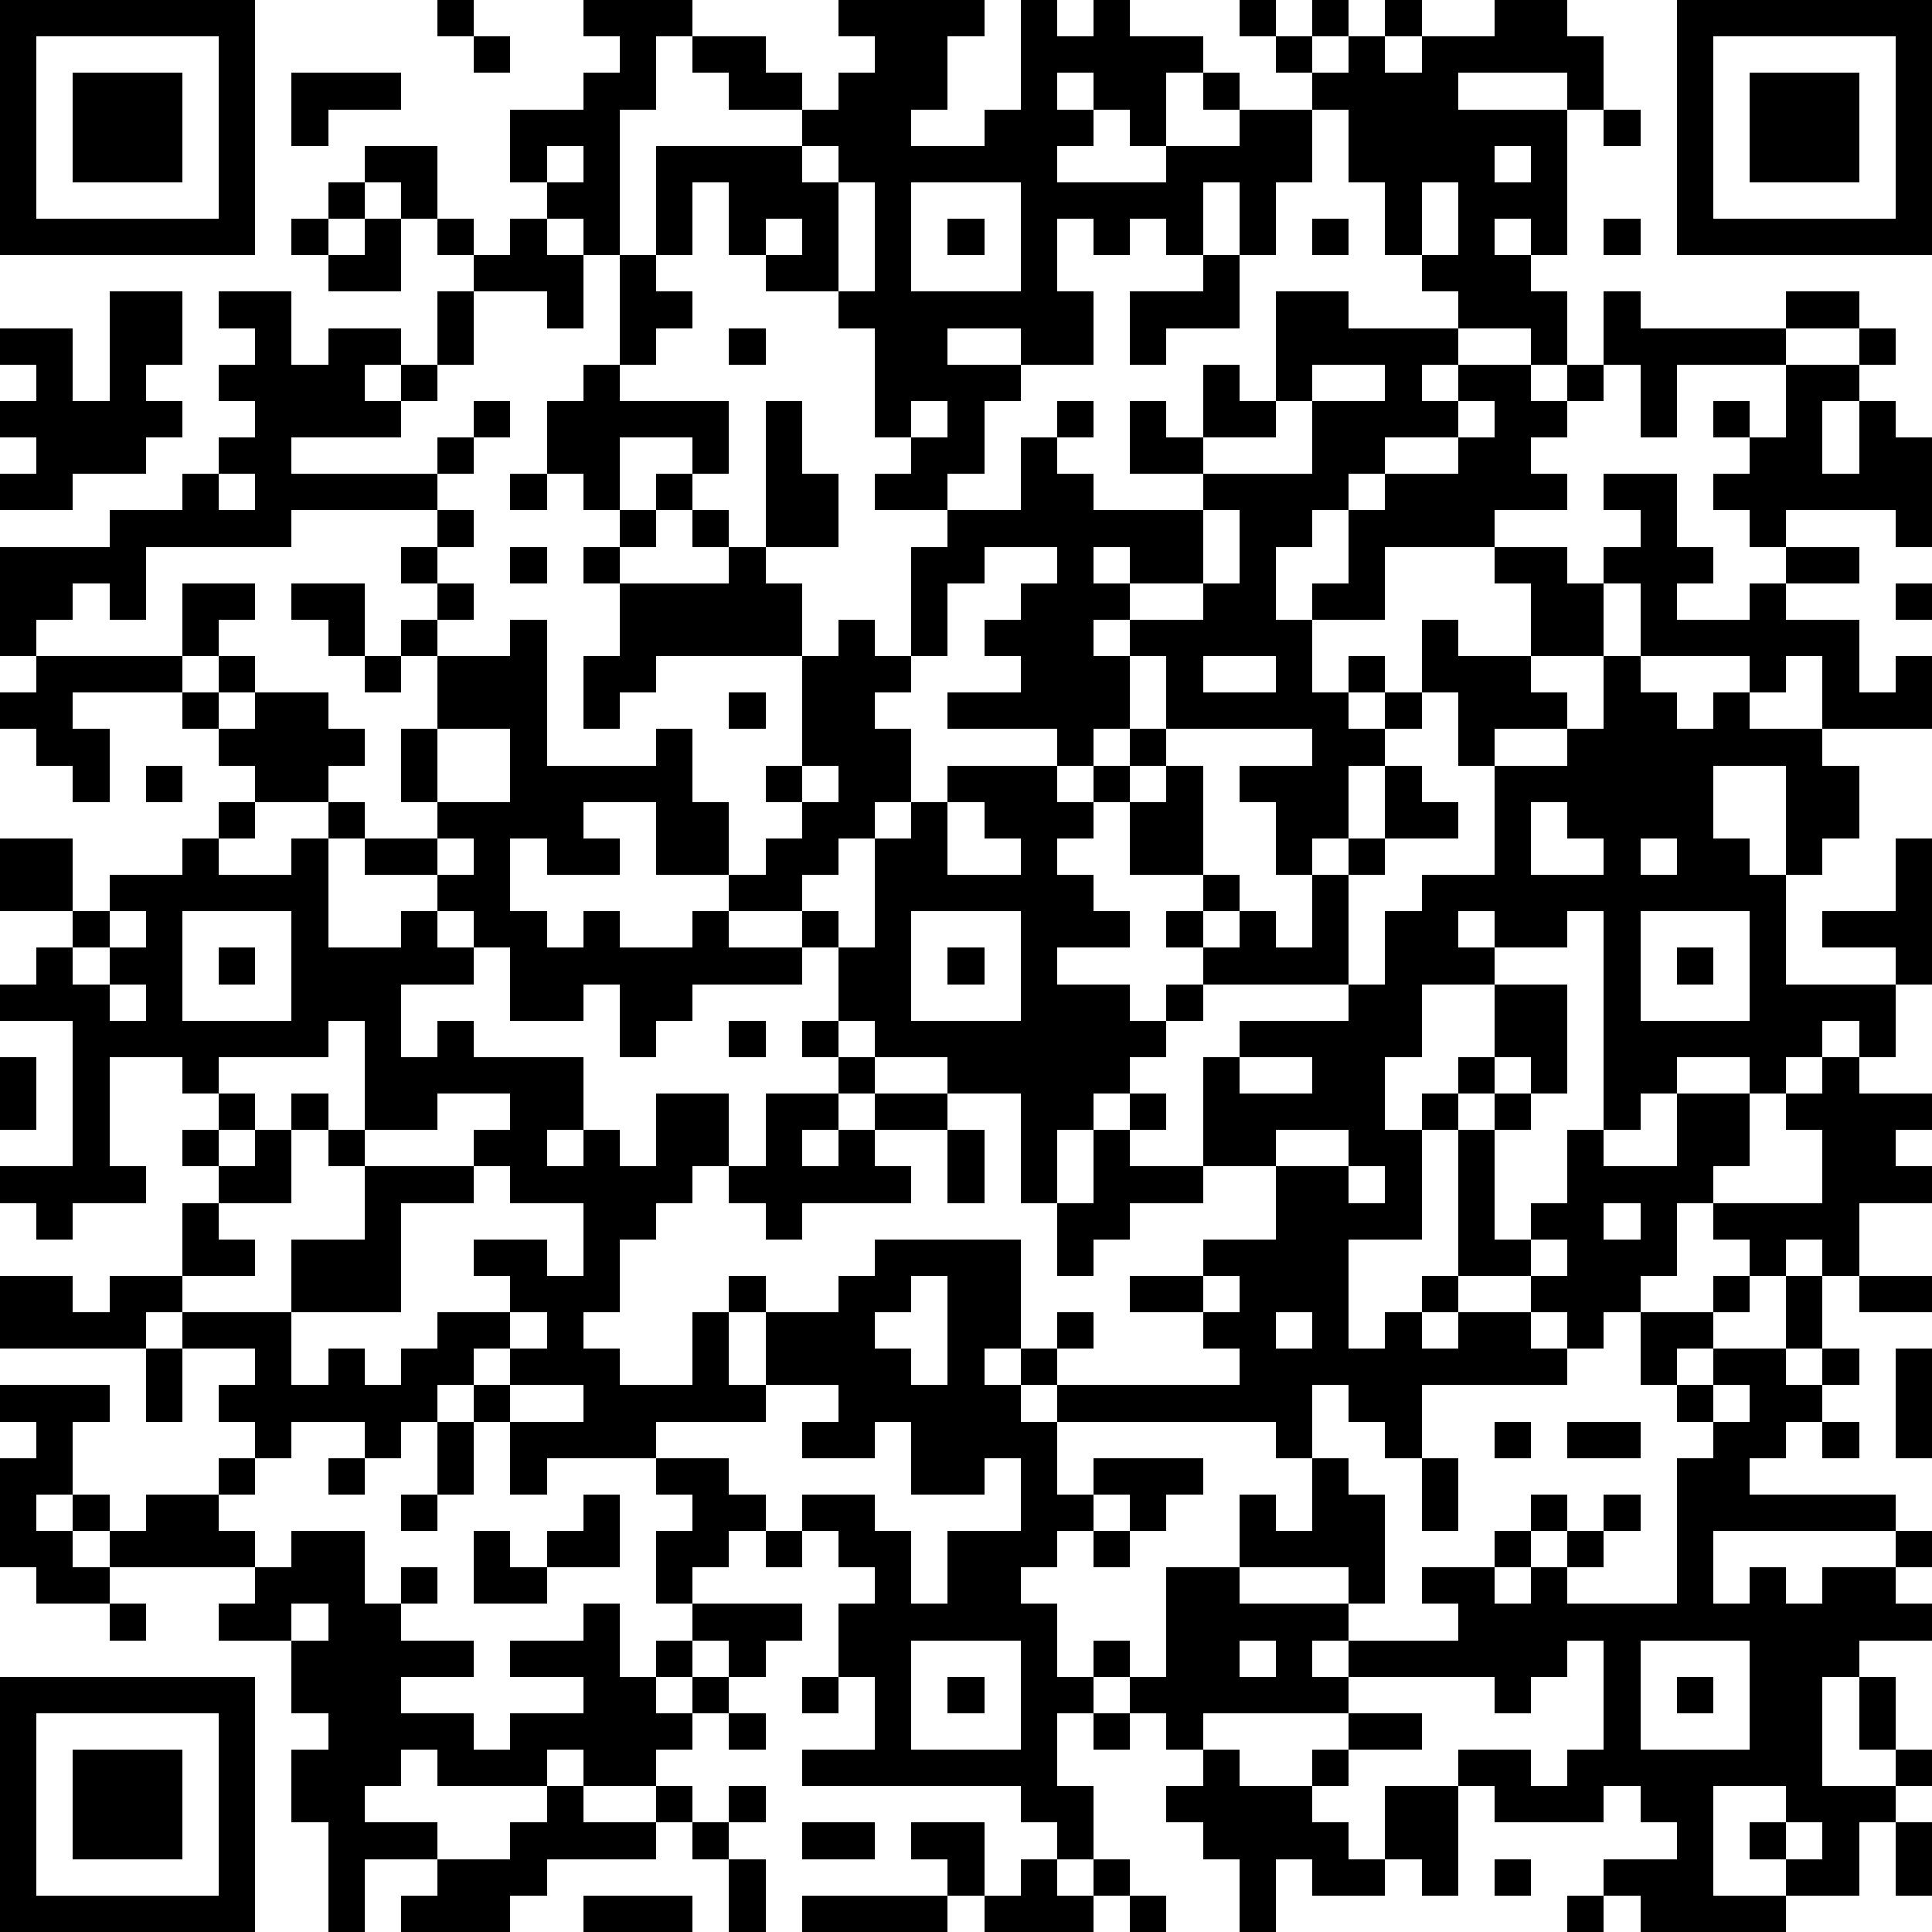
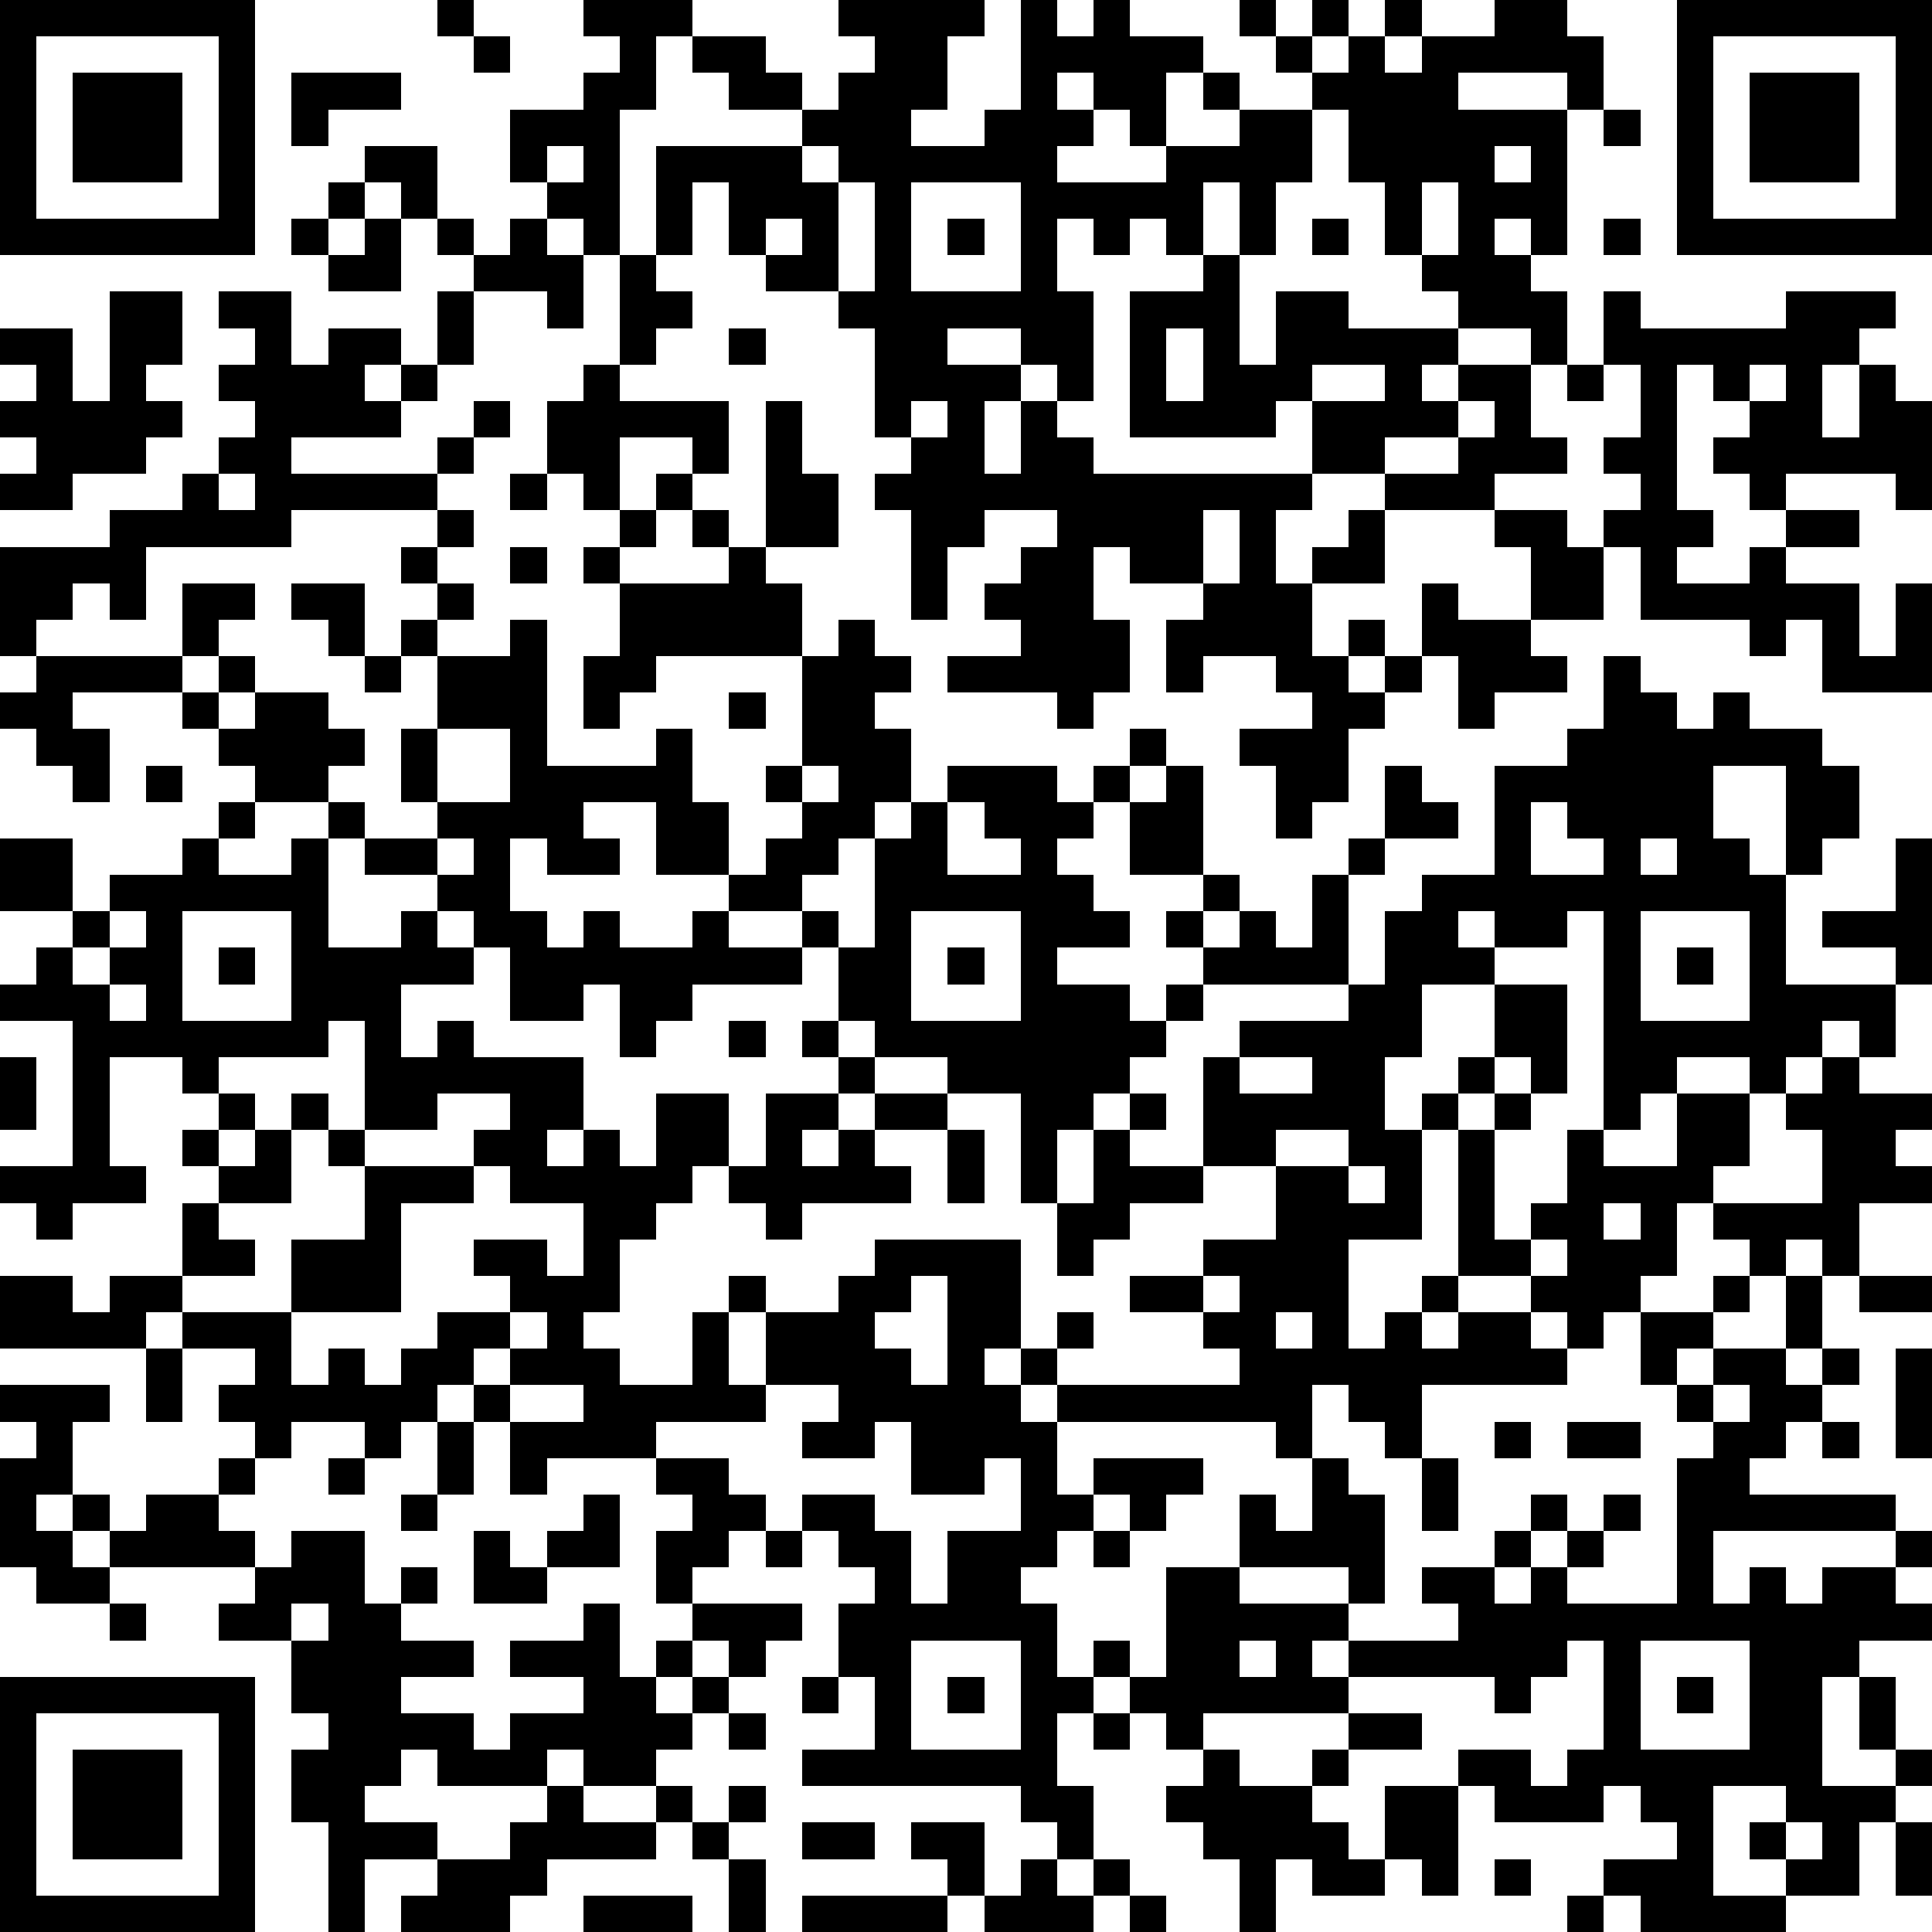
<svg xmlns="http://www.w3.org/2000/svg" version="1.1" width="212" height="212" shape-rendering="crispEdges">
-   <path d="M0 0h7v7h-7zM12 0h1v1h-1zM16 0h3v1h-1v2h-1v4h-1v-1h-1v-1h-1v-2h2v-1h1v-1h-1zM23 0h4v1h-1v2h-1v1h2v-1h1v-3h1v1h1v-1h1v1h2v1h-1v2h-1v-1h-1v-1h-1v1h1v1h-1v1h3v-1h2v-1h-1v-1h1v1h2v-1h-1v-1h-1v-1h1v1h1v-1h1v1h-1v1h1v-1h1v-1h1v1h-1v1h1v-1h2v-1h2v1h1v2h-1v-1h-3v1h3v4h-1v-1h-1v1h1v1h1v2h-1v-1h-2v-1h-1v-1h-1v-2h-1v-2h-1v2h-1v2h-1v-2h-1v2h-1v-1h-1v1h-1v-1h-1v2h1v2h-2v-1h-2v1h2v1h-1v2h-1v1h-2v-1h1v-1h-1v-3h-1v-1h-2v-1h-1v-2h-1v2h-1v-3h4v-1h-2v-1h-1v-1h2v1h1v1h1v-1h1v-1h-1zM46 0h7v7h-7zM1 1v5h5v-5zM13 1h1v1h-1zM47 1v5h5v-5zM2 2h3v3h-3zM8 2h3v1h-2v1h-1zM48 2h3v3h-3zM44 3h1v1h-1zM10 4h2v2h-1v-1h-1zM15 4v1h1v-1zM22 4v1h1v-1zM41 4v1h1v-1zM9 5h1v1h-1zM23 5v3h1v-3zM25 5v3h3v-3zM39 5v2h1v-2zM8 6h1v1h-1zM10 6h1v2h-2v-1h1zM12 6h1v1h-1zM14 6h1v1h1v2h-1v-1h-2v-1h1zM21 6v1h1v-1zM26 6h1v1h-1zM36 6h1v1h-1zM44 6h1v1h-1zM17 7h1v1h1v1h-1v1h-1zM33 7h1v2h-2v1h-1v-2h2zM3 8h2v2h-1v1h1v1h-1v1h-2v1h-2v-1h1v-1h-1v-1h1v-1h-1v-1h2v2h1zM6 8h2v2h1v-1h2v1h-1v1h1v-1h1v-2h1v2h-1v1h-1v1h-3v1h4v-1h1v-1h1v1h-1v1h-1v1h-4v1h-4v2h-1v-1h-1v1h-1v1h-1v-3h3v-1h2v-1h1v-1h1v-1h-1v-1h1v-1h-1zM35 8h2v1h3v1h-1v1h1v-1h2v1h1v-1h1v-2h1v1h4v-1h2v1h-2v1h-3v2h-1v-2h-1v1h-1v1h-1v1h1v1h-2v1h-3v2h-2v-1h1v-2h-1v1h-1v2h1v2h1v-1h1v1h-1v1h1v-1h1v-2h1v1h2v-2h-1v-1h2v1h1v-1h1v-1h-1v-1h2v2h1v1h-1v1h2v-1h1v-1h-1v-1h-1v-1h1v-1h-1v-1h1v1h1v-2h2v-1h1v1h-1v1h-1v2h1v-2h1v1h1v3h-1v-1h-3v1h2v1h-2v1h2v2h1v-1h1v2h-3v-2h-1v1h-1v-1h-3v-2h-1v2h-2v1h1v1h-2v1h-1v-2h-1v1h-1v1h-1v2h-1v1h-1v-2h-1v-1h2v-1h-4v-2h-1v-1h-1v1h1v2h-1v1h-1v-1h-3v-1h2v-1h-1v-1h1v-1h1v-1h-2v1h-1v2h-1v-3h1v-1h2v-2h1v-1h1v1h-1v1h1v1h3v-1h-2v-2h1v1h1v-2h1v1h1zM20 9h1v1h-1zM16 10h1v1h3v2h-1v-1h-2v2h-1v-1h-1v-2h1zM36 10v1h-1v1h-2v1h3v-2h2v-1zM21 11h1v2h1v2h-2zM25 11v1h1v-1zM40 11v1h-2v1h-1v1h1v-1h2v-1h1v-1zM6 13v1h1v-1zM14 13h1v1h-1zM18 13h1v1h-1zM12 14h1v1h-1zM17 14h1v1h-1zM19 14h1v1h-1zM33 14v2h-2v-1h-1v1h1v1h2v-1h1v-2zM11 15h1v1h-1zM14 15h1v1h-1zM16 15h1v1h-1zM20 15h1v1h1v2h-4v1h-1v1h-1v-2h1v-2h3zM5 16h2v1h-1v1h-1zM8 16h2v2h-1v-1h-1zM12 16h1v1h-1zM52 16h1v1h-1zM11 17h1v1h-1zM14 17h1v4h3v-1h1v2h1v2h-2v-2h-2v1h1v1h-2v-1h-1v2h1v1h1v-1h1v1h2v-1h1v-1h1v-1h1v-1h-1v-1h1v-3h1v-1h1v1h1v1h-1v1h1v2h-1v1h-1v1h-1v1h-2v1h2v-1h1v1h-1v1h-3v1h-1v1h-1v-2h-1v1h-2v-2h-1v-1h-1v-1h-2v-1h-1v-1h-2v-1h-1v-1h-1v-1h-3v1h1v2h-1v-1h-1v-1h-1v-1h1v-1h4v1h1v-1h1v1h-1v1h1v-1h2v1h1v1h-1v1h1v1h2v-1h-1v-2h1v-2h2zM10 18h1v1h-1zM33 18v1h2v-1zM44 18h1v1h1v1h1v-1h1v1h2v1h1v2h-1v1h-1v-3h-2v2h1v1h1v3h3v-1h-2v-1h2v-2h1v4h-1v2h-1v-1h-1v1h-1v1h-1v-1h-2v1h-1v1h-1v-6h-1v1h-2v-1h-1v1h1v1h-2v2h-1v2h1v-1h1v-1h1v-2h2v3h-1v-1h-1v1h-1v1h-1v3h-2v3h1v-1h1v-1h1v-4h1v-1h1v1h-1v3h1v-1h1v-2h1v1h2v-2h2v2h-1v1h-1v2h-1v1h-1v1h-1v-1h-1v-1h-2v1h-1v1h1v-1h2v1h1v1h-4v2h-1v-1h-1v-1h-1v2h-1v-1h-6v-1h-1v-1h-1v1h1v1h1v2h1v-1h3v1h-1v1h-1v-1h-1v1h-1v1h-1v1h1v2h1v-1h1v1h-1v1h-1v2h1v2h-1v-1h-1v-1h-6v-1h2v-2h-1v-2h1v-1h-1v-1h-1v-1h2v1h1v2h1v-2h2v-2h-1v1h-2v-2h-1v1h-2v-1h1v-1h-2v-2h-1v-1h1v1h2v-1h1v-1h4v3h1v-1h1v1h-1v1h5v-1h-1v-1h-2v-1h2v-1h2v-2h-2v-3h1v-1h3v-1h-4v-1h-1v-1h1v-1h-2v-2h-1v-1h1v-1h1v1h-1v1h1v-1h1v3h1v1h-1v1h1v-1h1v1h1v-2h1v-1h1v-2h1v1h1v1h-2v1h-1v3h1v-2h1v-1h2v-3h2v-1h1zM20 19h1v1h-1zM12 20v2h2v-2zM4 21h1v1h-1zM22 21v1h1v-1zM26 21h3v1h1v1h-1v1h1v1h1v1h-2v1h2v1h1v-1h1v1h-1v1h-1v1h-1v1h-1v2h-1v-3h-2v-1h-2v-1h-1v-2h1v-3h1v-1h1zM6 22h1v1h-1zM26 22v2h2v-1h-1v-1zM42 22v2h2v-1h-1v-1zM0 23h2v2h-2zM5 23h1v1h2v-1h1v3h2v-1h1v1h1v1h-2v2h1v-1h1v1h3v2h-1v1h1v-1h1v1h1v-2h2v2h-1v1h-1v1h-1v2h-1v1h1v1h2v-2h1v2h1v1h-3v1h-3v1h-1v-2h-1v-1h-1v1h-1v1h-1v-1h-2v1h-1v-1h-1v-1h1v-1h-2v-1h-1v1h-4v-2h2v1h1v-1h2v-2h1v-1h-1v-1h1v-1h-1v-1h-2v3h1v1h-2v1h-1v-1h-1v-1h2v-4h-2v-1h1v-1h1v-1h1v-1h2zM12 23v1h1v-1zM45 23v1h1v-1zM3 25v1h-1v1h1v-1h1v-1zM5 25v3h3v-3zM25 25v3h3v-3zM45 25v3h3v-3zM6 26h1v1h-1zM26 26h1v1h-1zM46 26h1v1h-1zM3 27v1h1v-1zM9 28v1h-3v1h1v1h-1v1h1v-1h1v-1h1v1h-1v2h-2v1h1v1h-2v1h3v-2h2v-2h-1v-1h1v-3zM20 28h1v1h-1zM22 28h1v1h-1zM0 29h1v2h-1zM23 29h1v1h-1zM34 29v1h2v-1zM50 29h1v1h2v1h-1v1h1v1h-2v2h-1v-1h-1v1h-1v-1h-1v-1h3v-2h-1v-1h1zM12 30v1h-2v1h3v-1h1v-1zM21 30h2v1h-1v1h1v-1h1v-1h2v1h-2v1h1v1h-3v1h-1v-1h-1v-1h1zM31 30h1v1h-1zM26 31h1v2h-1zM30 31h1v1h2v1h-2v1h-1v1h-1v-2h1zM35 31v1h2v-1zM13 32v1h-2v3h-3v2h1v-1h1v1h1v-1h1v-1h2v-1h-1v-1h2v1h1v-2h-2v-1zM37 32v1h1v-1zM44 33v1h1v-1zM42 34v1h1v-1zM25 35v1h-1v1h1v1h1v-3zM33 35v1h1v-1zM47 35h1v1h-1zM49 35h1v2h-1zM51 35h2v1h-2zM14 36v1h-1v1h1v-1h1v-1zM35 36v1h1v-1zM45 36h2v1h-1v1h-1zM4 37h1v2h-1zM47 37h2v1h1v-1h1v1h-1v1h-1v1h-1v1h4v1h-5v2h1v-1h1v1h1v-1h2v-1h1v1h-1v1h1v1h-2v1h-1v3h2v-1h-1v-2h1v2h1v1h-1v1h-1v2h-2v-1h-1v-1h1v-1h-2v3h2v1h-4v-1h-1v-1h2v-1h-1v-1h-1v1h-3v-1h-1v-1h2v1h1v-1h1v-3h-1v1h-1v1h-1v-1h-4v-1h-1v1h1v1h-4v1h-1v-1h-1v-1h1v-3h2v-2h1v1h1v-2h1v1h1v3h-1v-1h-3v1h3v1h3v-1h-1v-1h2v-1h1v-1h1v1h-1v1h-1v1h1v-1h1v-1h1v-1h1v1h-1v1h-1v1h3v-4h1v-1h-1v-1h1zM52 37h1v3h-1zM0 38h3v1h-1v2h-1v1h1v-1h1v1h-1v1h1v-1h1v-1h2v-1h1v1h-1v1h1v1h-4v1h-2v-1h-1v-3h1v-1h-1zM14 38v1h2v-1zM47 38v1h1v-1zM12 39h1v2h-1zM41 39h1v1h-1zM43 39h2v1h-2zM50 39h1v1h-1zM9 40h1v1h-1zM18 40h2v1h1v1h-1v1h-1v1h-1v-2h1v-1h-1zM39 40h1v2h-1zM11 41h1v1h-1zM16 41h1v2h-2v-1h1zM8 42h2v2h1v-1h1v1h-1v1h2v1h-2v1h2v1h1v-1h2v-1h-2v-1h2v-1h1v2h1v-1h1v-1h3v1h-1v1h-1v-1h-1v1h-1v1h1v-1h1v1h-1v1h-1v1h-2v-1h-1v1h-3v-1h-1v1h-1v1h2v1h-2v2h-1v-3h-1v-2h1v-1h-1v-2h-2v-1h1v-1h1zM13 42h1v1h1v1h-2zM21 42h1v1h-1zM30 42h1v1h-1zM3 44h1v1h-1zM8 44v1h1v-1zM25 45v3h3v-3zM34 45v1h1v-1zM45 45v3h3v-3zM0 46h7v7h-7zM22 46h1v1h-1zM26 46h1v1h-1zM46 46h1v1h-1zM1 47v5h5v-5zM20 47h1v1h-1zM30 47h1v1h-1zM37 47h2v1h-2zM2 48h3v3h-3zM33 48h1v1h2v-1h1v1h-1v1h1v1h1v-2h2v3h-1v-1h-1v1h-2v-1h-1v2h-1v-2h-1v-1h-1v-1h1zM15 49h1v1h2v-1h1v1h-1v1h-3v1h-1v1h-3v-1h1v-1h2v-1h1zM20 49h1v1h-1zM19 50h1v1h-1zM22 50h2v1h-2zM25 50h2v2h-1v-1h-1zM49 50v1h1v-1zM52 50h1v2h-1zM20 51h1v2h-1zM28 51h1v1h1v-1h1v1h-1v1h-3v-1h1zM41 51h1v1h-1zM16 52h3v1h-3zM22 52h4v1h-4zM31 52h1v1h-1zM43 52h1v1h-1z" style="fill:#000" transform="translate(0,0) scale(4)" />
+   <path d="M0 0h7v7h-7zM12 0h1v1h-1zM16 0h3v1h-1v2h-1v4h-1v-1h-1v-1h-1v-2h2v-1h1v-1h-1zM23 0h4v1h-1v2h-1v1h2v-1h1v-3h1v1h1v-1h1v1h2v1h-1v2h-1v-1h-1v-1h-1v1h1v1h-1v1h3v-1h2v-1h-1v-1h1v1h2v-1h-1v-1h-1v-1h1v1h1v-1h1v1h-1v1h1v-1h1v-1h1v1h-1v1h1v-1h2v-1h2v1h1v2h-1v-1h-3v1h3v4h-1v-1h-1v1h1v1h1v2h-1v-1h-2v-1h-1v-1h-1v-2h-1v-2h-1v2h-1v2h-1v-2h-1v2h-1v-1h-1v1h-1v-1h-1v2h1v2h-2v-1h-2v1h2v1h-1v2h-1v1h-2v-1h1v-1h-1v-3h-1v-1h-2v-1h-1v-2h-1v2h-1v-3h4v-1h-2v-1h-1v-1h2v1h1v1h1v-1h1v-1h-1zM46 0h7v7h-7zM1 1v5h5v-5zM13 1h1v1h-1zM47 1v5h5v-5zM2 2h3v3h-3zM8 2h3v1h-2v1h-1zM48 2h3v3h-3zM44 3h1v1h-1zM10 4h2v2h-1v-1h-1zM15 4v1h1v-1zM22 4v1h1v-1zM41 4v1h1v-1zM9 5h1v1h-1zM23 5v3h1v-3zM25 5v3h3v-3zM39 5v2h1v-2zM8 6h1v1h-1zM10 6h1v2h-2v-1h1zM12 6h1v1h-1zM14 6h1v1h1v2h-1v-1h-2v-1h1zM21 6v1h1v-1zM26 6h1v1h-1zM36 6h1v1h-1zM44 6h1v1h-1zM17 7h1v1h1v1h-1v1h-1zM33 7h1v2h-2v1h-1v-2h2zM3 8h2v2h-1v1h1v1h-1v1h-2v1h-2v-1h1v-1h-1v-1h1v-1h-1v-1h2v2h1zM6 8h2v2h1v-1h2v1h-1v1h1v-1h1v-2h1v2h-1v1h-1v1h-3v1h4v-1h1v-1h1v1h-1v1h-1v1h-4v1h-4v2h-1v-1h-1v1h-1v1h-1v-3h3v-1h2v-1h1v-1h1v-1h-1v-1h1v-1h-1zM35 8h2v1h3v1h-1v1h1v-1h2v1h1v-1h1v-2h1v1h4v-1h2v1h-2v1h-3v2h-1v-2h-1v1h-1h-1v1h1v1h-2v1h-3v2h-2v-1h1v-2h-1v1h-1v2h1v2h1v-1h1v1h-1v1h1v-1h1v-2h1v1h2v-2h-1v-1h2v1h1v-1h1v-1h-1v-1h2v2h1v1h-1v1h2v-1h1v-1h-1v-1h-1v-1h1v-1h-1v-1h1v1h1v-2h2v-1h1v1h-1v1h-1v2h1v-2h1v1h1v3h-1v-1h-3v1h2v1h-2v1h2v2h1v-1h1v2h-3v-2h-1v1h-1v-1h-3v-2h-1v2h-2v1h1v1h-2v1h-1v-2h-1v1h-1v1h-1v2h-1v1h-1v-2h-1v-1h2v-1h-4v-2h-1v-1h-1v1h1v2h-1v1h-1v-1h-3v-1h2v-1h-1v-1h1v-1h1v-1h-2v1h-1v2h-1v-3h1v-1h2v-2h1v-1h1v1h-1v1h1v1h3v-1h-2v-2h1v1h1v-2h1v1h1zM20 9h1v1h-1zM16 10h1v1h3v2h-1v-1h-2v2h-1v-1h-1v-2h1zM36 10v1h-1v1h-2v1h3v-2h2v-1zM21 11h1v2h1v2h-2zM25 11v1h1v-1zM40 11v1h-2v1h-1v1h1v-1h2v-1h1v-1zM6 13v1h1v-1zM14 13h1v1h-1zM18 13h1v1h-1zM12 14h1v1h-1zM17 14h1v1h-1zM19 14h1v1h-1zM33 14v2h-2v-1h-1v1h1v1h2v-1h1v-2zM11 15h1v1h-1zM14 15h1v1h-1zM16 15h1v1h-1zM20 15h1v1h1v2h-4v1h-1v1h-1v-2h1v-2h3zM5 16h2v1h-1v1h-1zM8 16h2v2h-1v-1h-1zM12 16h1v1h-1zM52 16h1v1h-1zM11 17h1v1h-1zM14 17h1v4h3v-1h1v2h1v2h-2v-2h-2v1h1v1h-2v-1h-1v2h1v1h1v-1h1v1h2v-1h1v-1h1v-1h1v-1h-1v-1h1v-3h1v-1h1v1h1v1h-1v1h1v2h-1v1h-1v1h-1v1h-2v1h2v-1h1v1h-1v1h-3v1h-1v1h-1v-2h-1v1h-2v-2h-1v-1h-1v-1h-2v-1h-1v-1h-2v-1h-1v-1h-1v-1h-3v1h1v2h-1v-1h-1v-1h-1v-1h1v-1h4v1h1v-1h1v1h-1v1h1v-1h2v1h1v1h-1v1h1v1h2v-1h-1v-2h1v-2h2zM10 18h1v1h-1zM33 18v1h2v-1zM44 18h1v1h1v1h1v-1h1v1h2v1h1v2h-1v1h-1v-3h-2v2h1v1h1v3h3v-1h-2v-1h2v-2h1v4h-1v2h-1v-1h-1v1h-1v1h-1v-1h-2v1h-1v1h-1v-6h-1v1h-2v-1h-1v1h1v1h-2v2h-1v2h1v-1h1v-1h1v-2h2v3h-1v-1h-1v1h-1v1h-1v3h-2v3h1v-1h1v-1h1v-4h1v-1h1v1h-1v3h1v-1h1v-2h1v1h2v-2h2v2h-1v1h-1v2h-1v1h-1v1h-1v-1h-1v-1h-2v1h-1v1h1v-1h2v1h1v1h-4v2h-1v-1h-1v-1h-1v2h-1v-1h-6v-1h-1v-1h-1v1h1v1h1v2h1v-1h3v1h-1v1h-1v-1h-1v1h-1v1h-1v1h1v2h1v-1h1v1h-1v1h-1v2h1v2h-1v-1h-1v-1h-6v-1h2v-2h-1v-2h1v-1h-1v-1h-1v-1h2v1h1v2h1v-2h2v-2h-1v1h-2v-2h-1v1h-2v-1h1v-1h-2v-2h-1v-1h1v1h2v-1h1v-1h4v3h1v-1h1v1h-1v1h5v-1h-1v-1h-2v-1h2v-1h2v-2h-2v-3h1v-1h3v-1h-4v-1h-1v-1h1v-1h-2v-2h-1v-1h1v-1h1v1h-1v1h1v-1h1v3h1v1h-1v1h1v-1h1v1h1v-2h1v-1h1v-2h1v1h1v1h-2v1h-1v3h1v-2h1v-1h2v-3h2v-1h1zM20 19h1v1h-1zM12 20v2h2v-2zM4 21h1v1h-1zM22 21v1h1v-1zM26 21h3v1h1v1h-1v1h1v1h1v1h-2v1h2v1h1v-1h1v1h-1v1h-1v1h-1v1h-1v2h-1v-3h-2v-1h-2v-1h-1v-2h1v-3h1v-1h1zM6 22h1v1h-1zM26 22v2h2v-1h-1v-1zM42 22v2h2v-1h-1v-1zM0 23h2v2h-2zM5 23h1v1h2v-1h1v3h2v-1h1v1h1v1h-2v2h1v-1h1v1h3v2h-1v1h1v-1h1v1h1v-2h2v2h-1v1h-1v1h-1v2h-1v1h1v1h2v-2h1v2h1v1h-3v1h-3v1h-1v-2h-1v-1h-1v1h-1v1h-1v-1h-2v1h-1v-1h-1v-1h1v-1h-2v-1h-1v1h-4v-2h2v1h1v-1h2v-2h1v-1h-1v-1h1v-1h-1v-1h-2v3h1v1h-2v1h-1v-1h-1v-1h2v-4h-2v-1h1v-1h1v-1h1v-1h2zM12 23v1h1v-1zM45 23v1h1v-1zM3 25v1h-1v1h1v-1h1v-1zM5 25v3h3v-3zM25 25v3h3v-3zM45 25v3h3v-3zM6 26h1v1h-1zM26 26h1v1h-1zM46 26h1v1h-1zM3 27v1h1v-1zM9 28v1h-3v1h1v1h-1v1h1v-1h1v-1h1v1h-1v2h-2v1h1v1h-2v1h3v-2h2v-2h-1v-1h1v-3zM20 28h1v1h-1zM22 28h1v1h-1zM0 29h1v2h-1zM23 29h1v1h-1zM34 29v1h2v-1zM50 29h1v1h2v1h-1v1h1v1h-2v2h-1v-1h-1v1h-1v-1h-1v-1h3v-2h-1v-1h1zM12 30v1h-2v1h3v-1h1v-1zM21 30h2v1h-1v1h1v-1h1v-1h2v1h-2v1h1v1h-3v1h-1v-1h-1v-1h1zM31 30h1v1h-1zM26 31h1v2h-1zM30 31h1v1h2v1h-2v1h-1v1h-1v-2h1zM35 31v1h2v-1zM13 32v1h-2v3h-3v2h1v-1h1v1h1v-1h1v-1h2v-1h-1v-1h2v1h1v-2h-2v-1zM37 32v1h1v-1zM44 33v1h1v-1zM42 34v1h1v-1zM25 35v1h-1v1h1v1h1v-3zM33 35v1h1v-1zM47 35h1v1h-1zM49 35h1v2h-1zM51 35h2v1h-2zM14 36v1h-1v1h1v-1h1v-1zM35 36v1h1v-1zM45 36h2v1h-1v1h-1zM4 37h1v2h-1zM47 37h2v1h1v-1h1v1h-1v1h-1v1h-1v1h4v1h-5v2h1v-1h1v1h1v-1h2v-1h1v1h-1v1h1v1h-2v1h-1v3h2v-1h-1v-2h1v2h1v1h-1v1h-1v2h-2v-1h-1v-1h1v-1h-2v3h2v1h-4v-1h-1v-1h2v-1h-1v-1h-1v1h-3v-1h-1v-1h2v1h1v-1h1v-3h-1v1h-1v1h-1v-1h-4v-1h-1v1h1v1h-4v1h-1v-1h-1v-1h1v-3h2v-2h1v1h1v-2h1v1h1v3h-1v-1h-3v1h3v1h3v-1h-1v-1h2v-1h1v-1h1v1h-1v1h-1v1h1v-1h1v-1h1v-1h1v1h-1v1h-1v1h3v-4h1v-1h-1v-1h1zM52 37h1v3h-1zM0 38h3v1h-1v2h-1v1h1v-1h1v1h-1v1h1v-1h1v-1h2v-1h1v1h-1v1h1v1h-4v1h-2v-1h-1v-3h1v-1h-1zM14 38v1h2v-1zM47 38v1h1v-1zM12 39h1v2h-1zM41 39h1v1h-1zM43 39h2v1h-2zM50 39h1v1h-1zM9 40h1v1h-1zM18 40h2v1h1v1h-1v1h-1v1h-1v-2h1v-1h-1zM39 40h1v2h-1zM11 41h1v1h-1zM16 41h1v2h-2v-1h1zM8 42h2v2h1v-1h1v1h-1v1h2v1h-2v1h2v1h1v-1h2v-1h-2v-1h2v-1h1v2h1v-1h1v-1h3v1h-1v1h-1v-1h-1v1h-1v1h1v-1h1v1h-1v1h-1v1h-2v-1h-1v1h-3v-1h-1v1h-1v1h2v1h-2v2h-1v-3h-1v-2h1v-1h-1v-2h-2v-1h1v-1h1zM13 42h1v1h1v1h-2zM21 42h1v1h-1zM30 42h1v1h-1zM3 44h1v1h-1zM8 44v1h1v-1zM25 45v3h3v-3zM34 45v1h1v-1zM45 45v3h3v-3zM0 46h7v7h-7zM22 46h1v1h-1zM26 46h1v1h-1zM46 46h1v1h-1zM1 47v5h5v-5zM20 47h1v1h-1zM30 47h1v1h-1zM37 47h2v1h-2zM2 48h3v3h-3zM33 48h1v1h2v-1h1v1h-1v1h1v1h1v-2h2v3h-1v-1h-1v1h-2v-1h-1v2h-1v-2h-1v-1h-1v-1h1zM15 49h1v1h2v-1h1v1h-1v1h-3v1h-1v1h-3v-1h1v-1h2v-1h1zM20 49h1v1h-1zM19 50h1v1h-1zM22 50h2v1h-2zM25 50h2v2h-1v-1h-1zM49 50v1h1v-1zM52 50h1v2h-1zM20 51h1v2h-1zM28 51h1v1h1v-1h1v1h-1v1h-3v-1h1zM41 51h1v1h-1zM16 52h3v1h-3zM22 52h4v1h-4zM31 52h1v1h-1zM43 52h1v1h-1z" style="fill:#000" transform="translate(0,0) scale(4)" />
</svg>